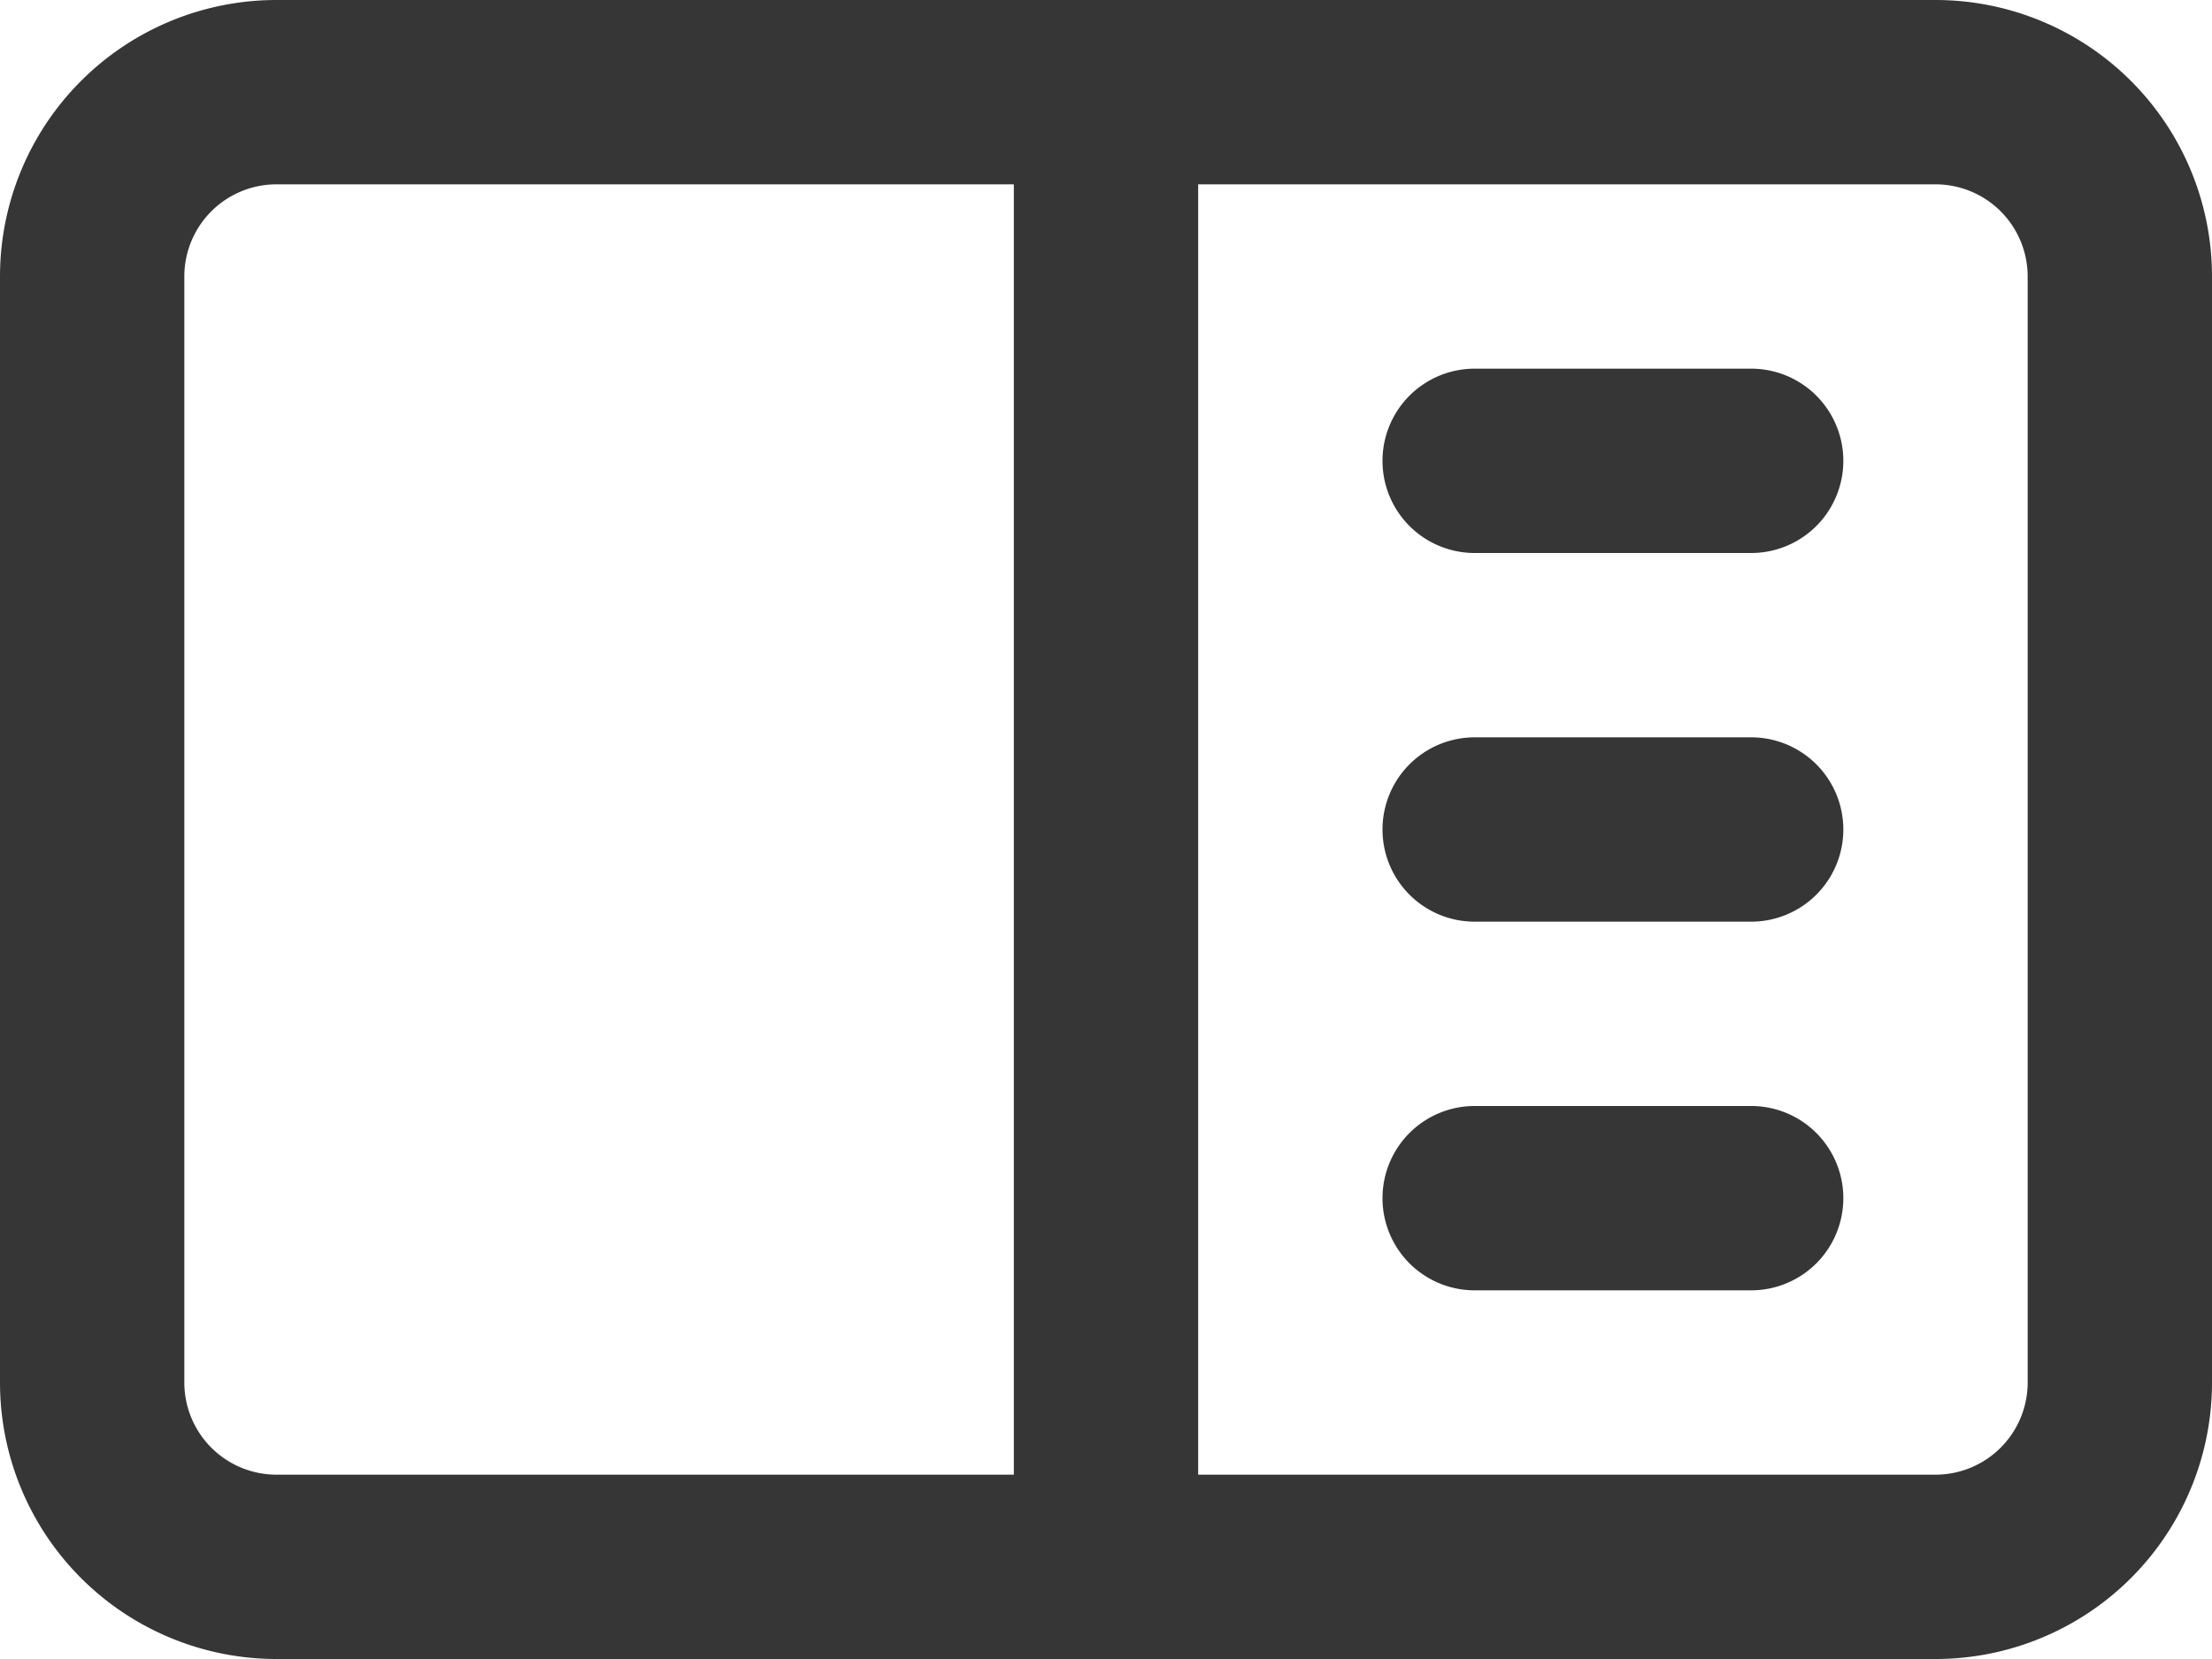
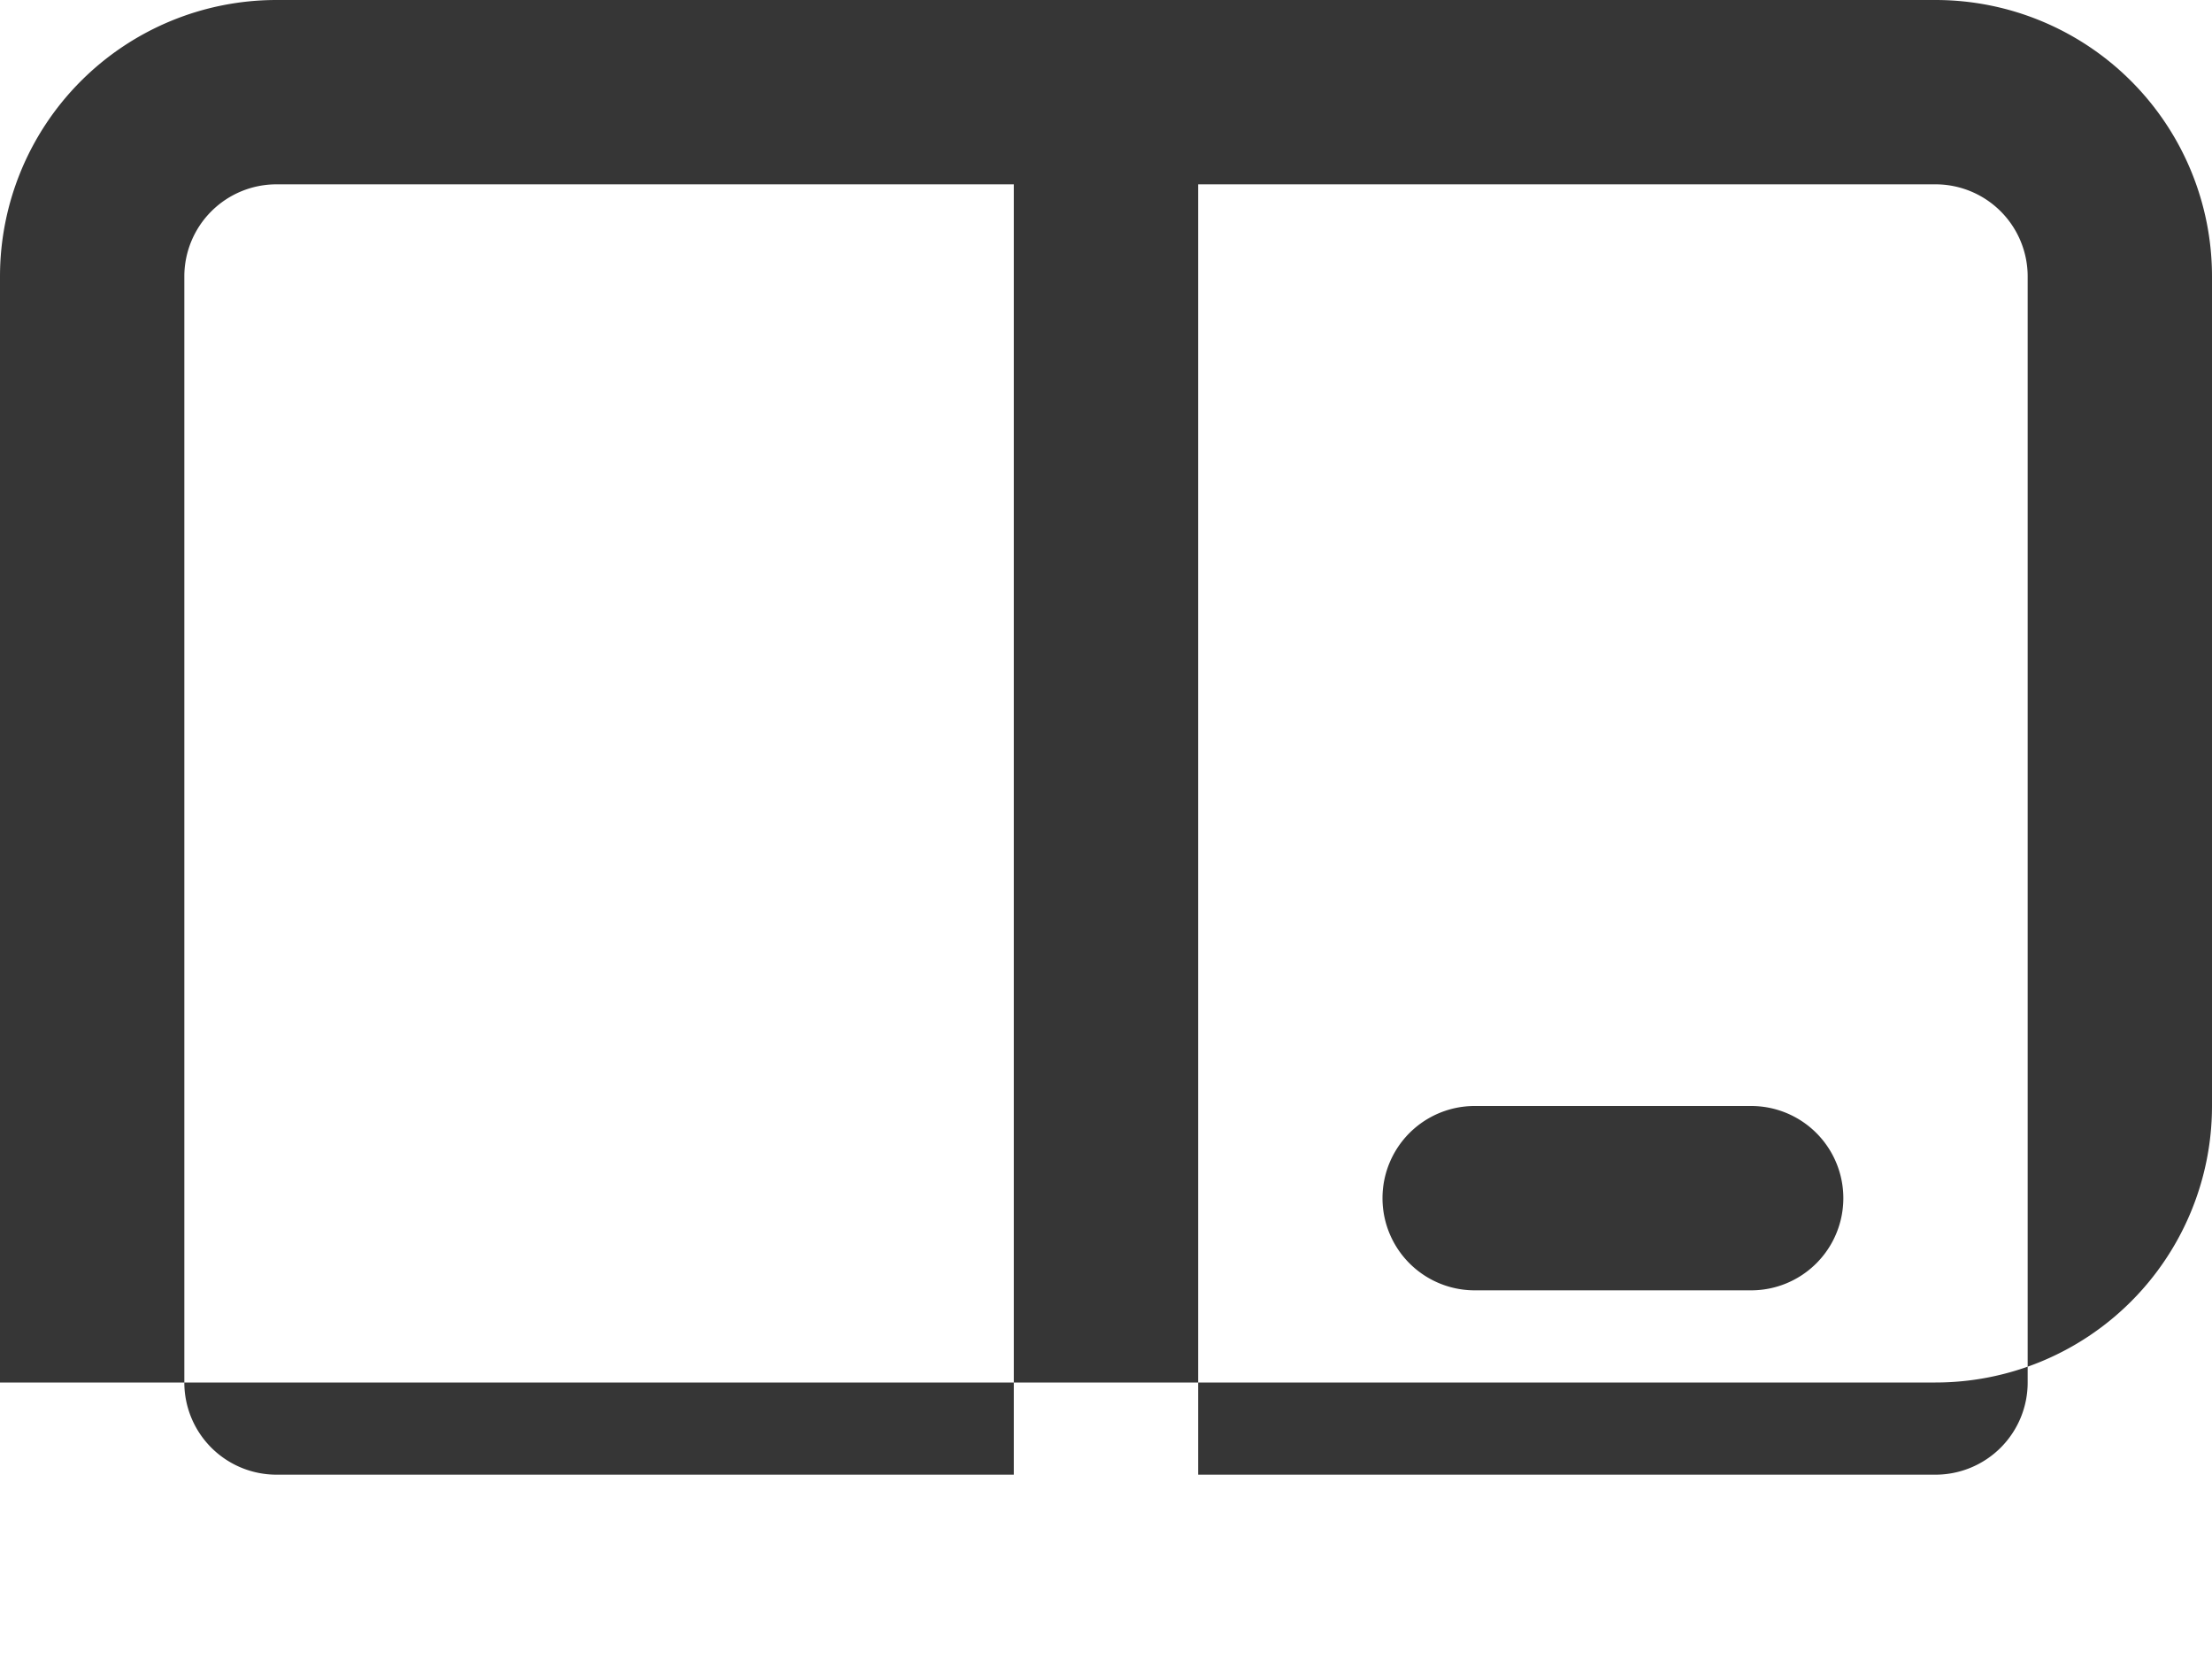
<svg xmlns="http://www.w3.org/2000/svg" id="general" width="24" height="18" viewBox="0 0 24 18">
-   <path id="Trazado_503" data-name="Trazado 503" d="M16,7a1,1,0,0,0,0,2h3a1,1,0,0,0,0-2Z" transform="translate(0 -3)" fill="#363636" />
-   <path id="Trazado_504" data-name="Trazado 504" d="M15,12a1,1,0,0,1,1-1h3a1,1,0,0,1,0,2H16A1,1,0,0,1,15,12Z" transform="translate(0 -3)" fill="#363636" />
  <path id="Trazado_505" data-name="Trazado 505" d="M16,15a1,1,0,0,0,0,2h3a1,1,0,0,0,0-2Z" transform="translate(0 -3)" fill="#363636" />
-   <path id="Trazado_506" data-name="Trazado 506" d="M3,3A3,3,0,0,0,0,6V18a3,3,0,0,0,3,3H21a3,3,0,0,0,3-3V6a3,3,0,0,0-3-3ZM21,5H13V19h8a1,1,0,0,0,1-1V6A1,1,0,0,0,21,5ZM3,5h8V19H3a1,1,0,0,1-1-1V6A1,1,0,0,1,3,5Z" transform="translate(0 -3)" fill="#363636" fill-rule="evenodd" />
+   <path id="Trazado_506" data-name="Trazado 506" d="M3,3A3,3,0,0,0,0,6V18H21a3,3,0,0,0,3-3V6a3,3,0,0,0-3-3ZM21,5H13V19h8a1,1,0,0,0,1-1V6A1,1,0,0,0,21,5ZM3,5h8V19H3a1,1,0,0,1-1-1V6A1,1,0,0,1,3,5Z" transform="translate(0 -3)" fill="#363636" fill-rule="evenodd" />
</svg>